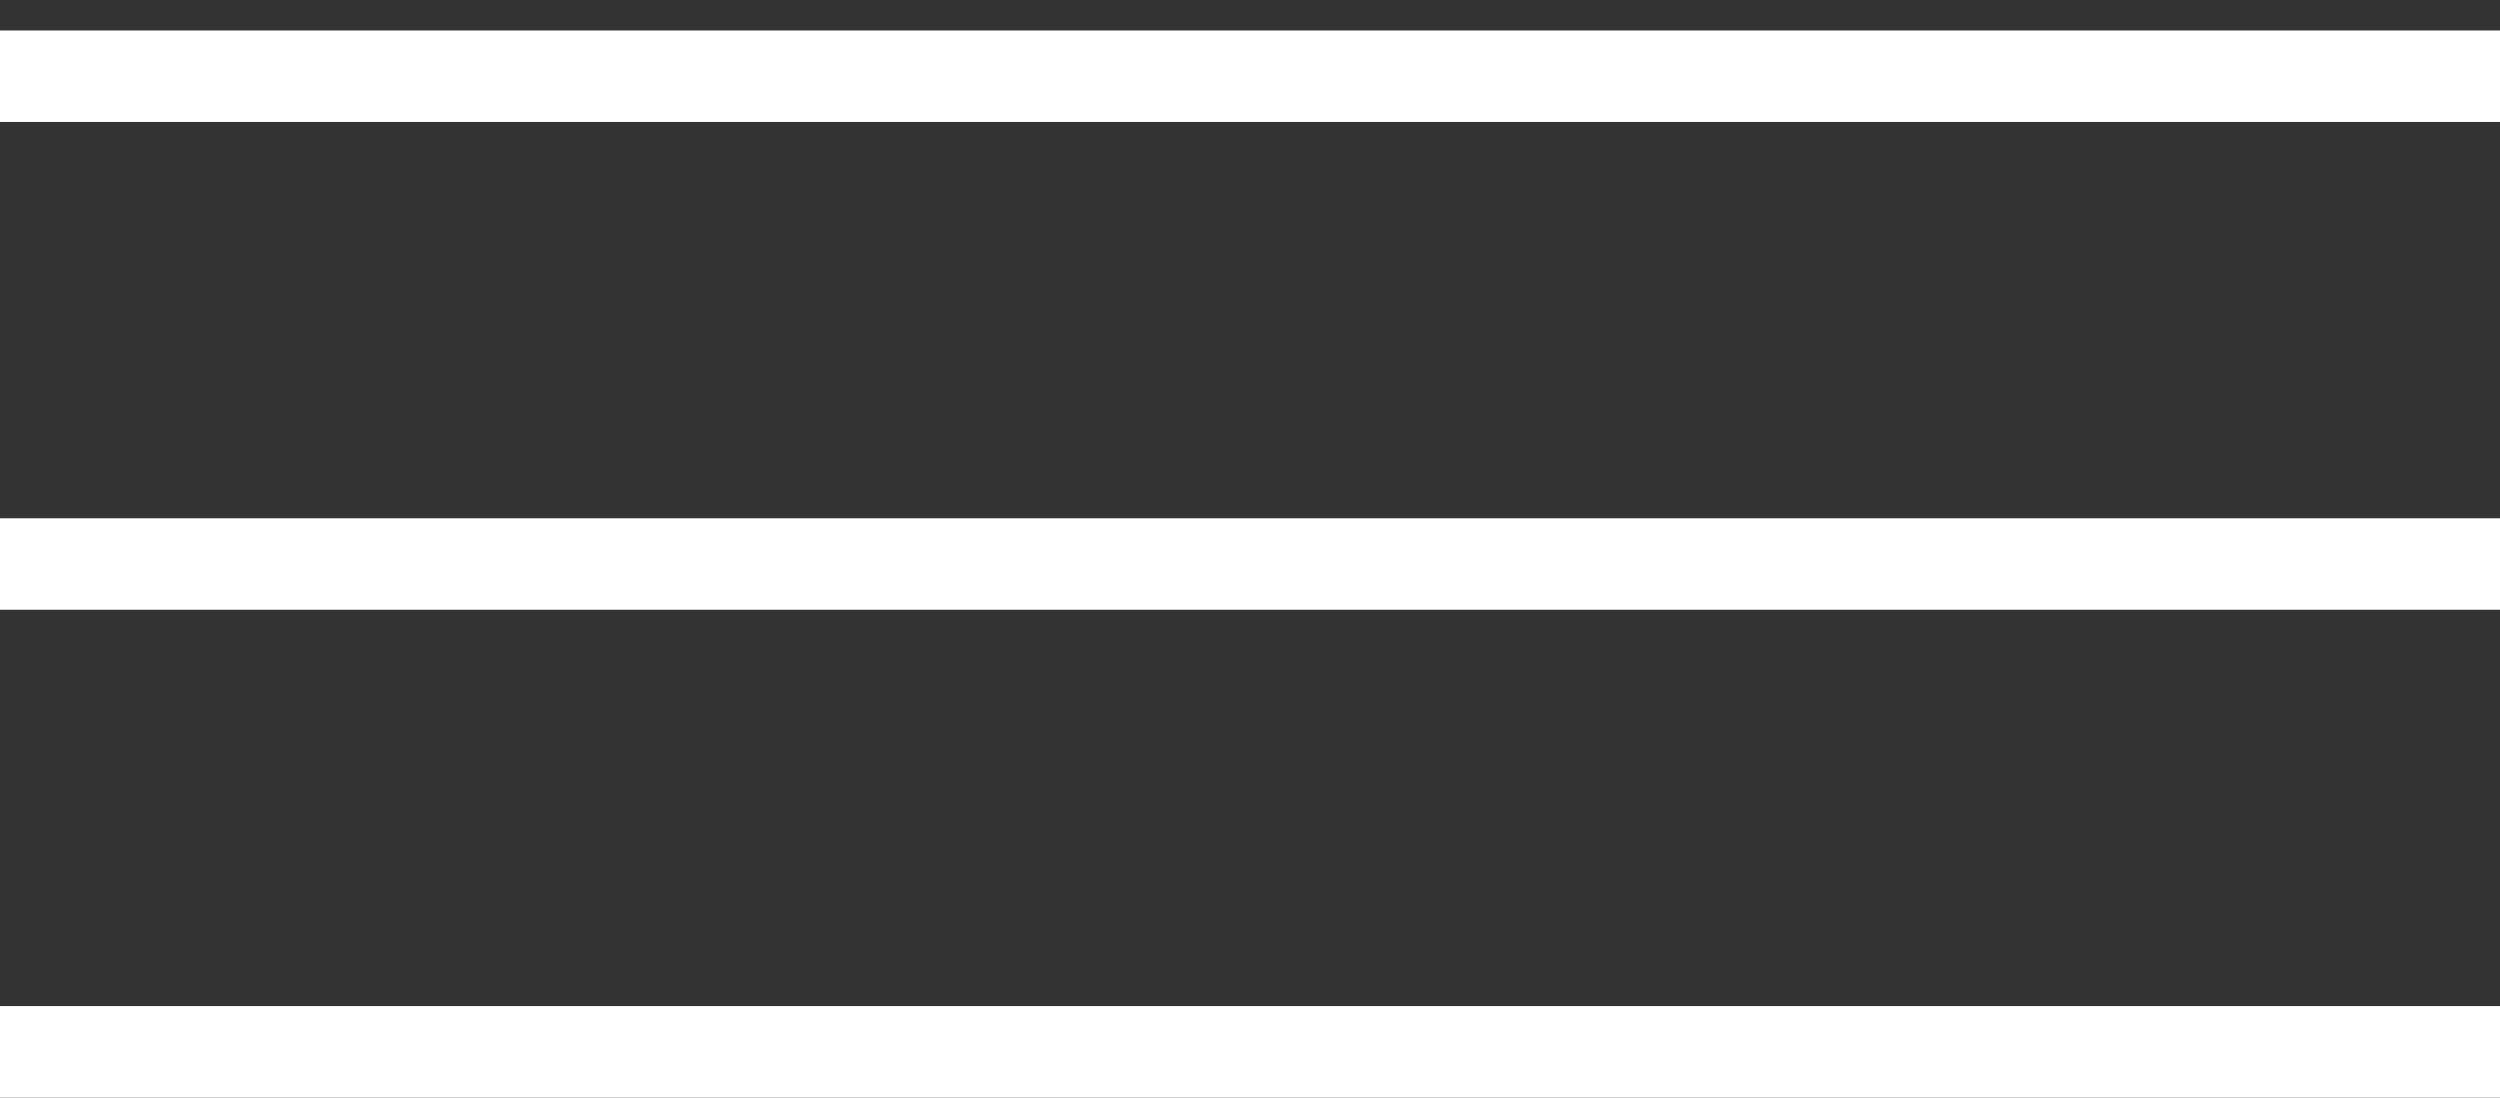
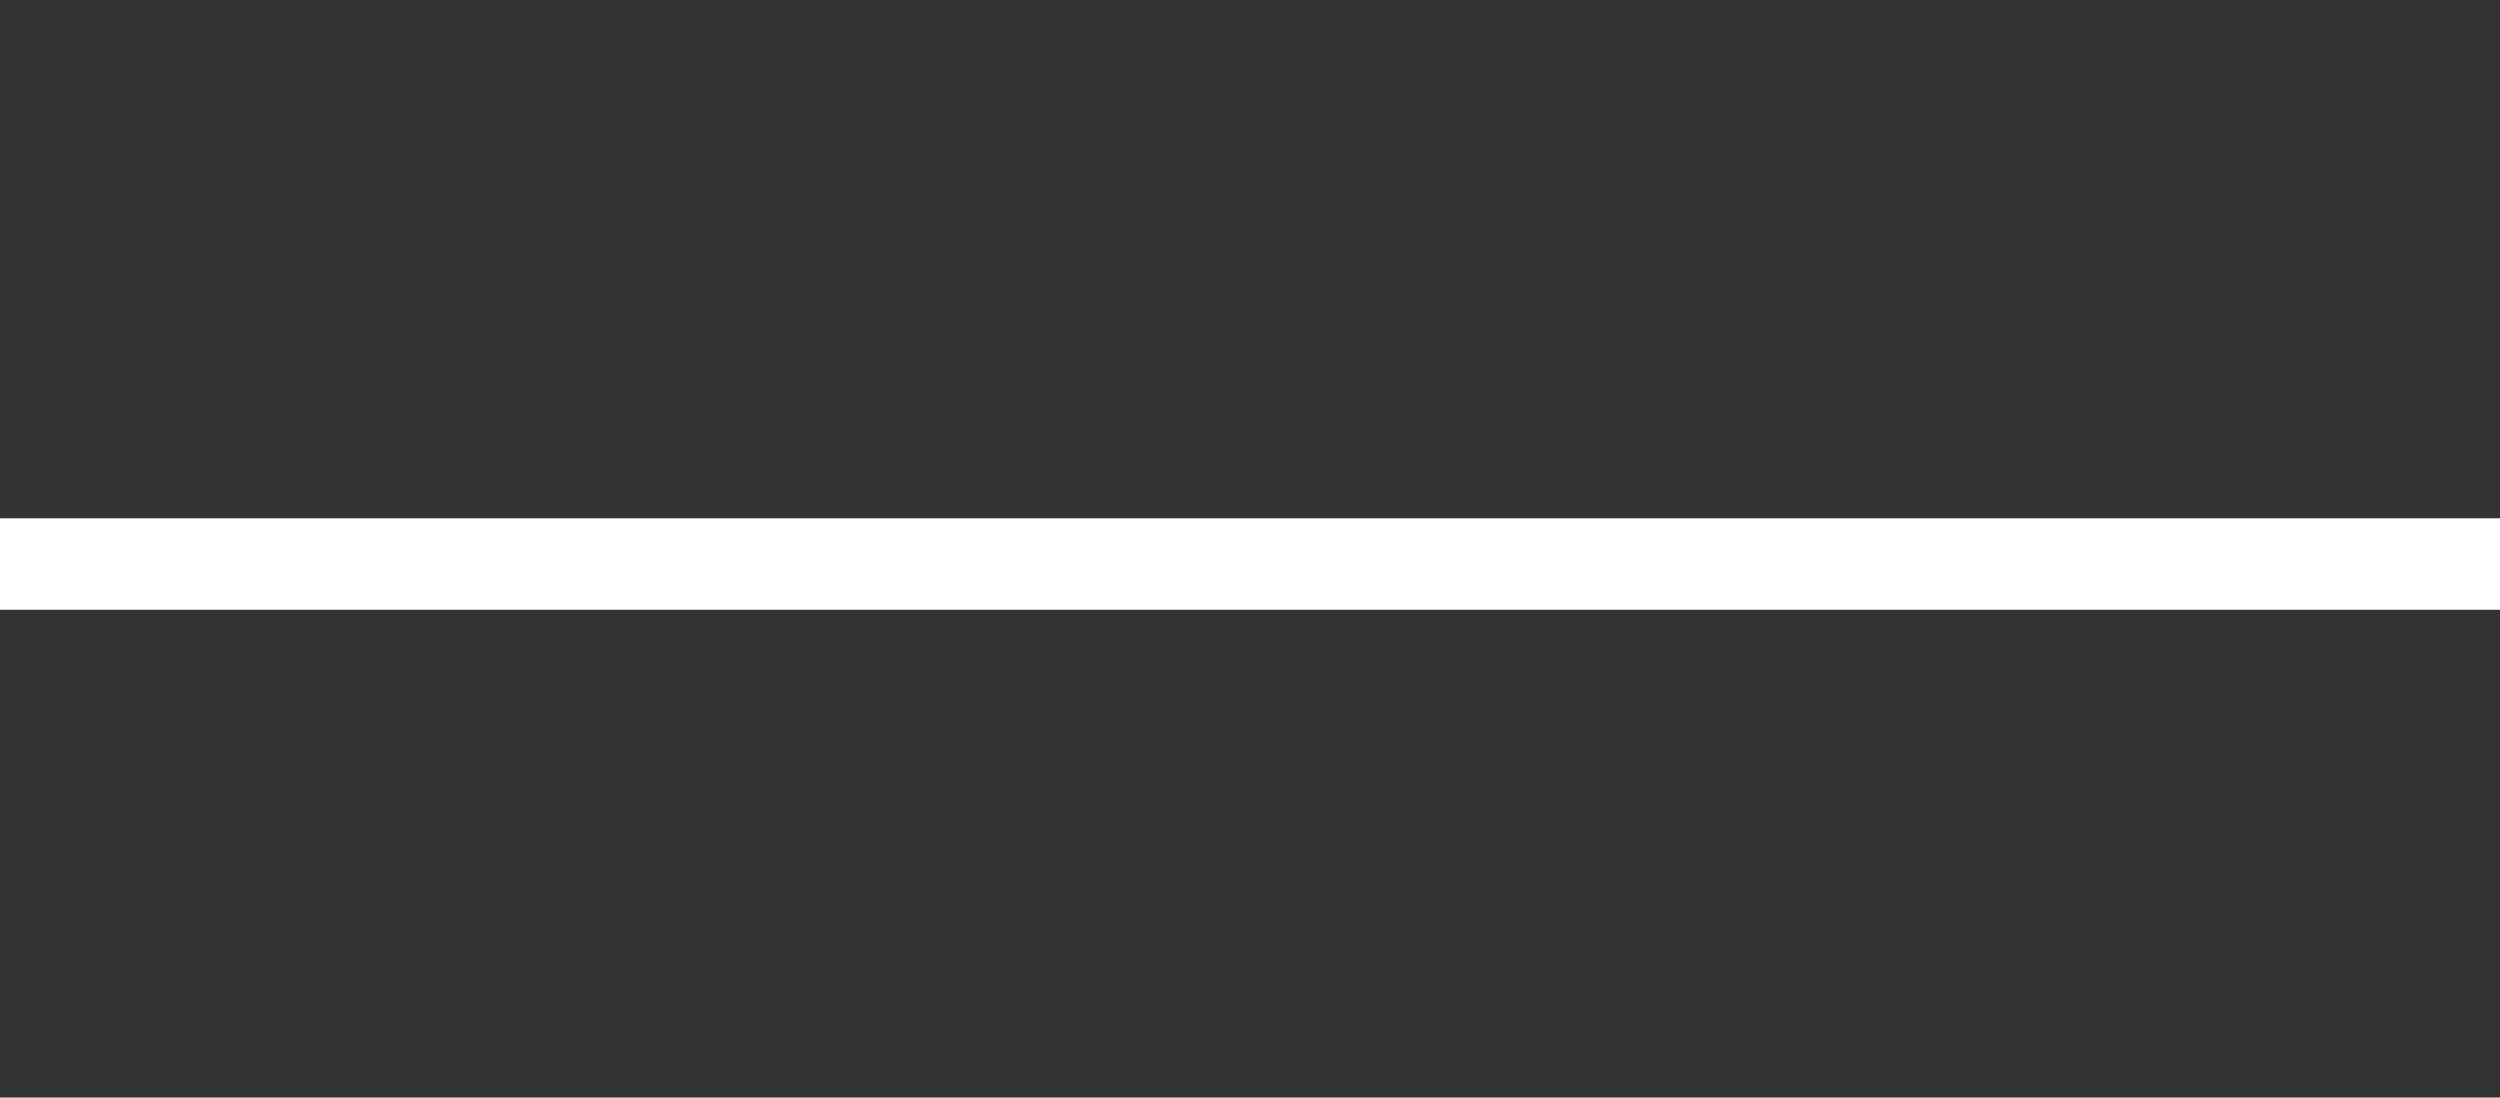
<svg xmlns="http://www.w3.org/2000/svg" width="41" height="18" viewBox="0 0 41 18" fill="none">
  <rect x="0" y="0" width="41" height="18" fill="#333333" stroke="none" />
-   <line y1="1.25" x2="41" y2="1.25" stroke="white" stroke-width="1.5" />
  <line y1="9.25" x2="41" y2="9.25" stroke="white" stroke-width="1.5" />
-   <line y1="17.25" x2="41" y2="17.25" stroke="white" stroke-width="1.5" />
</svg>